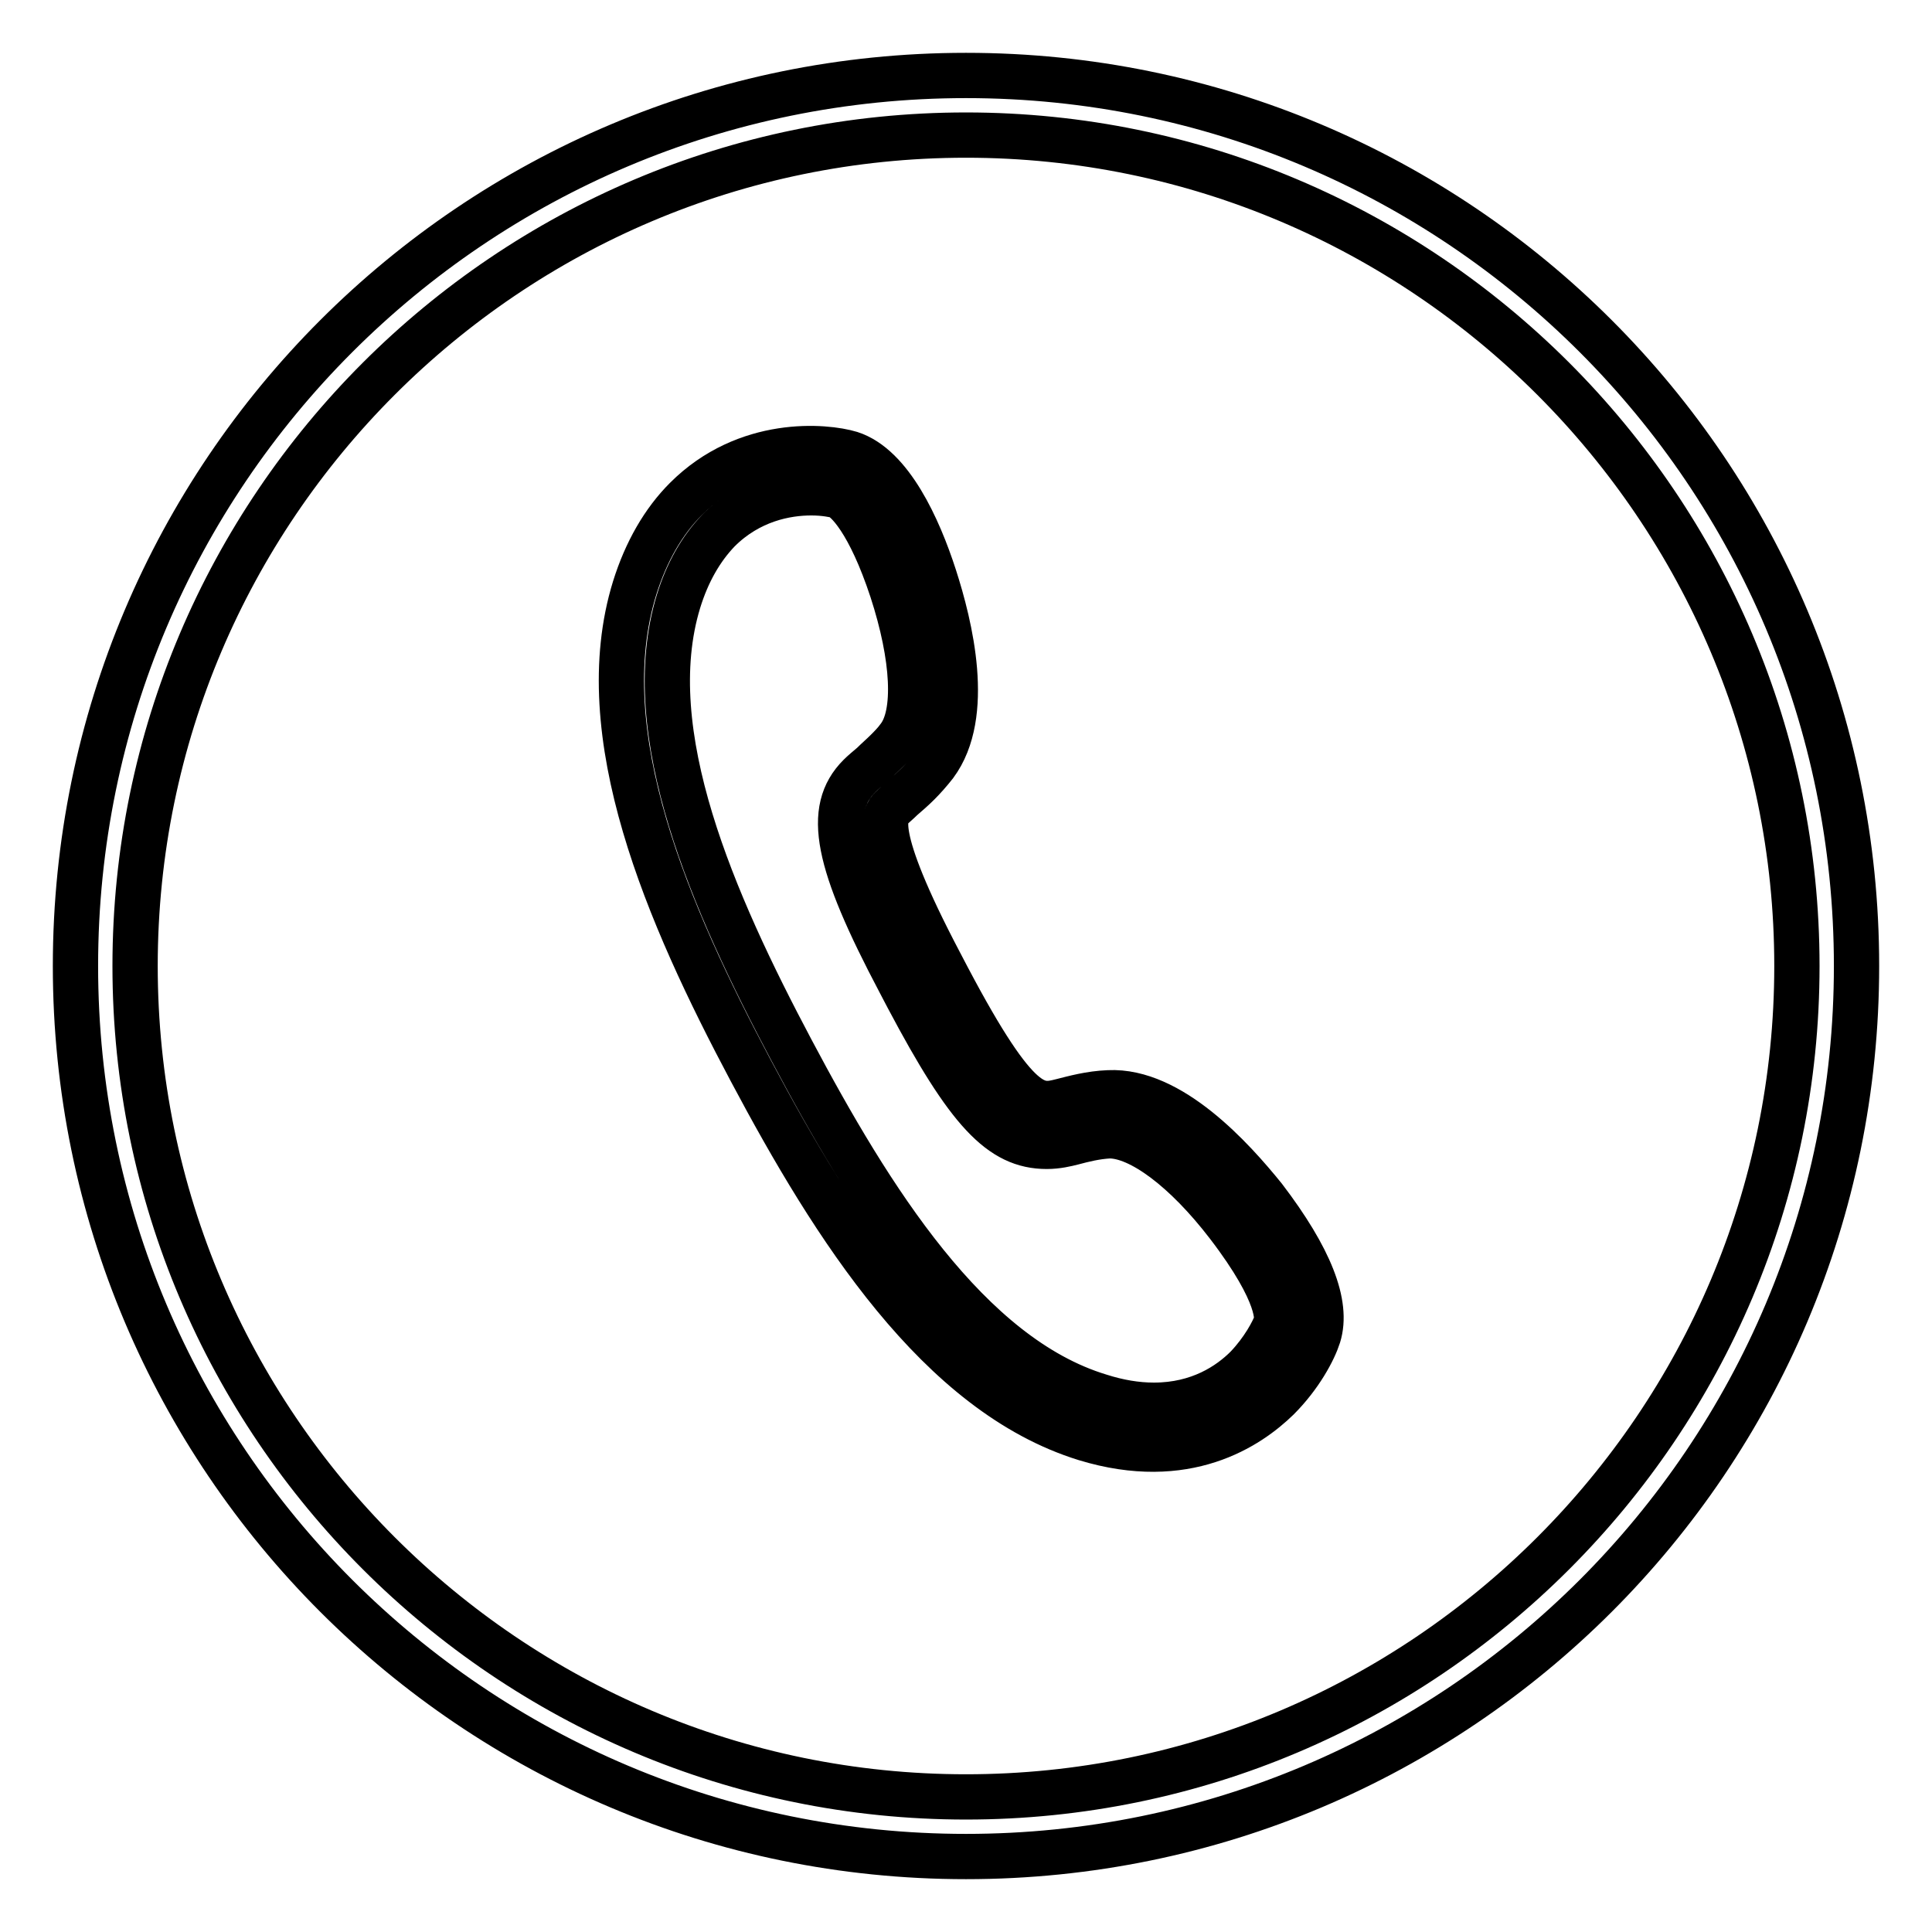
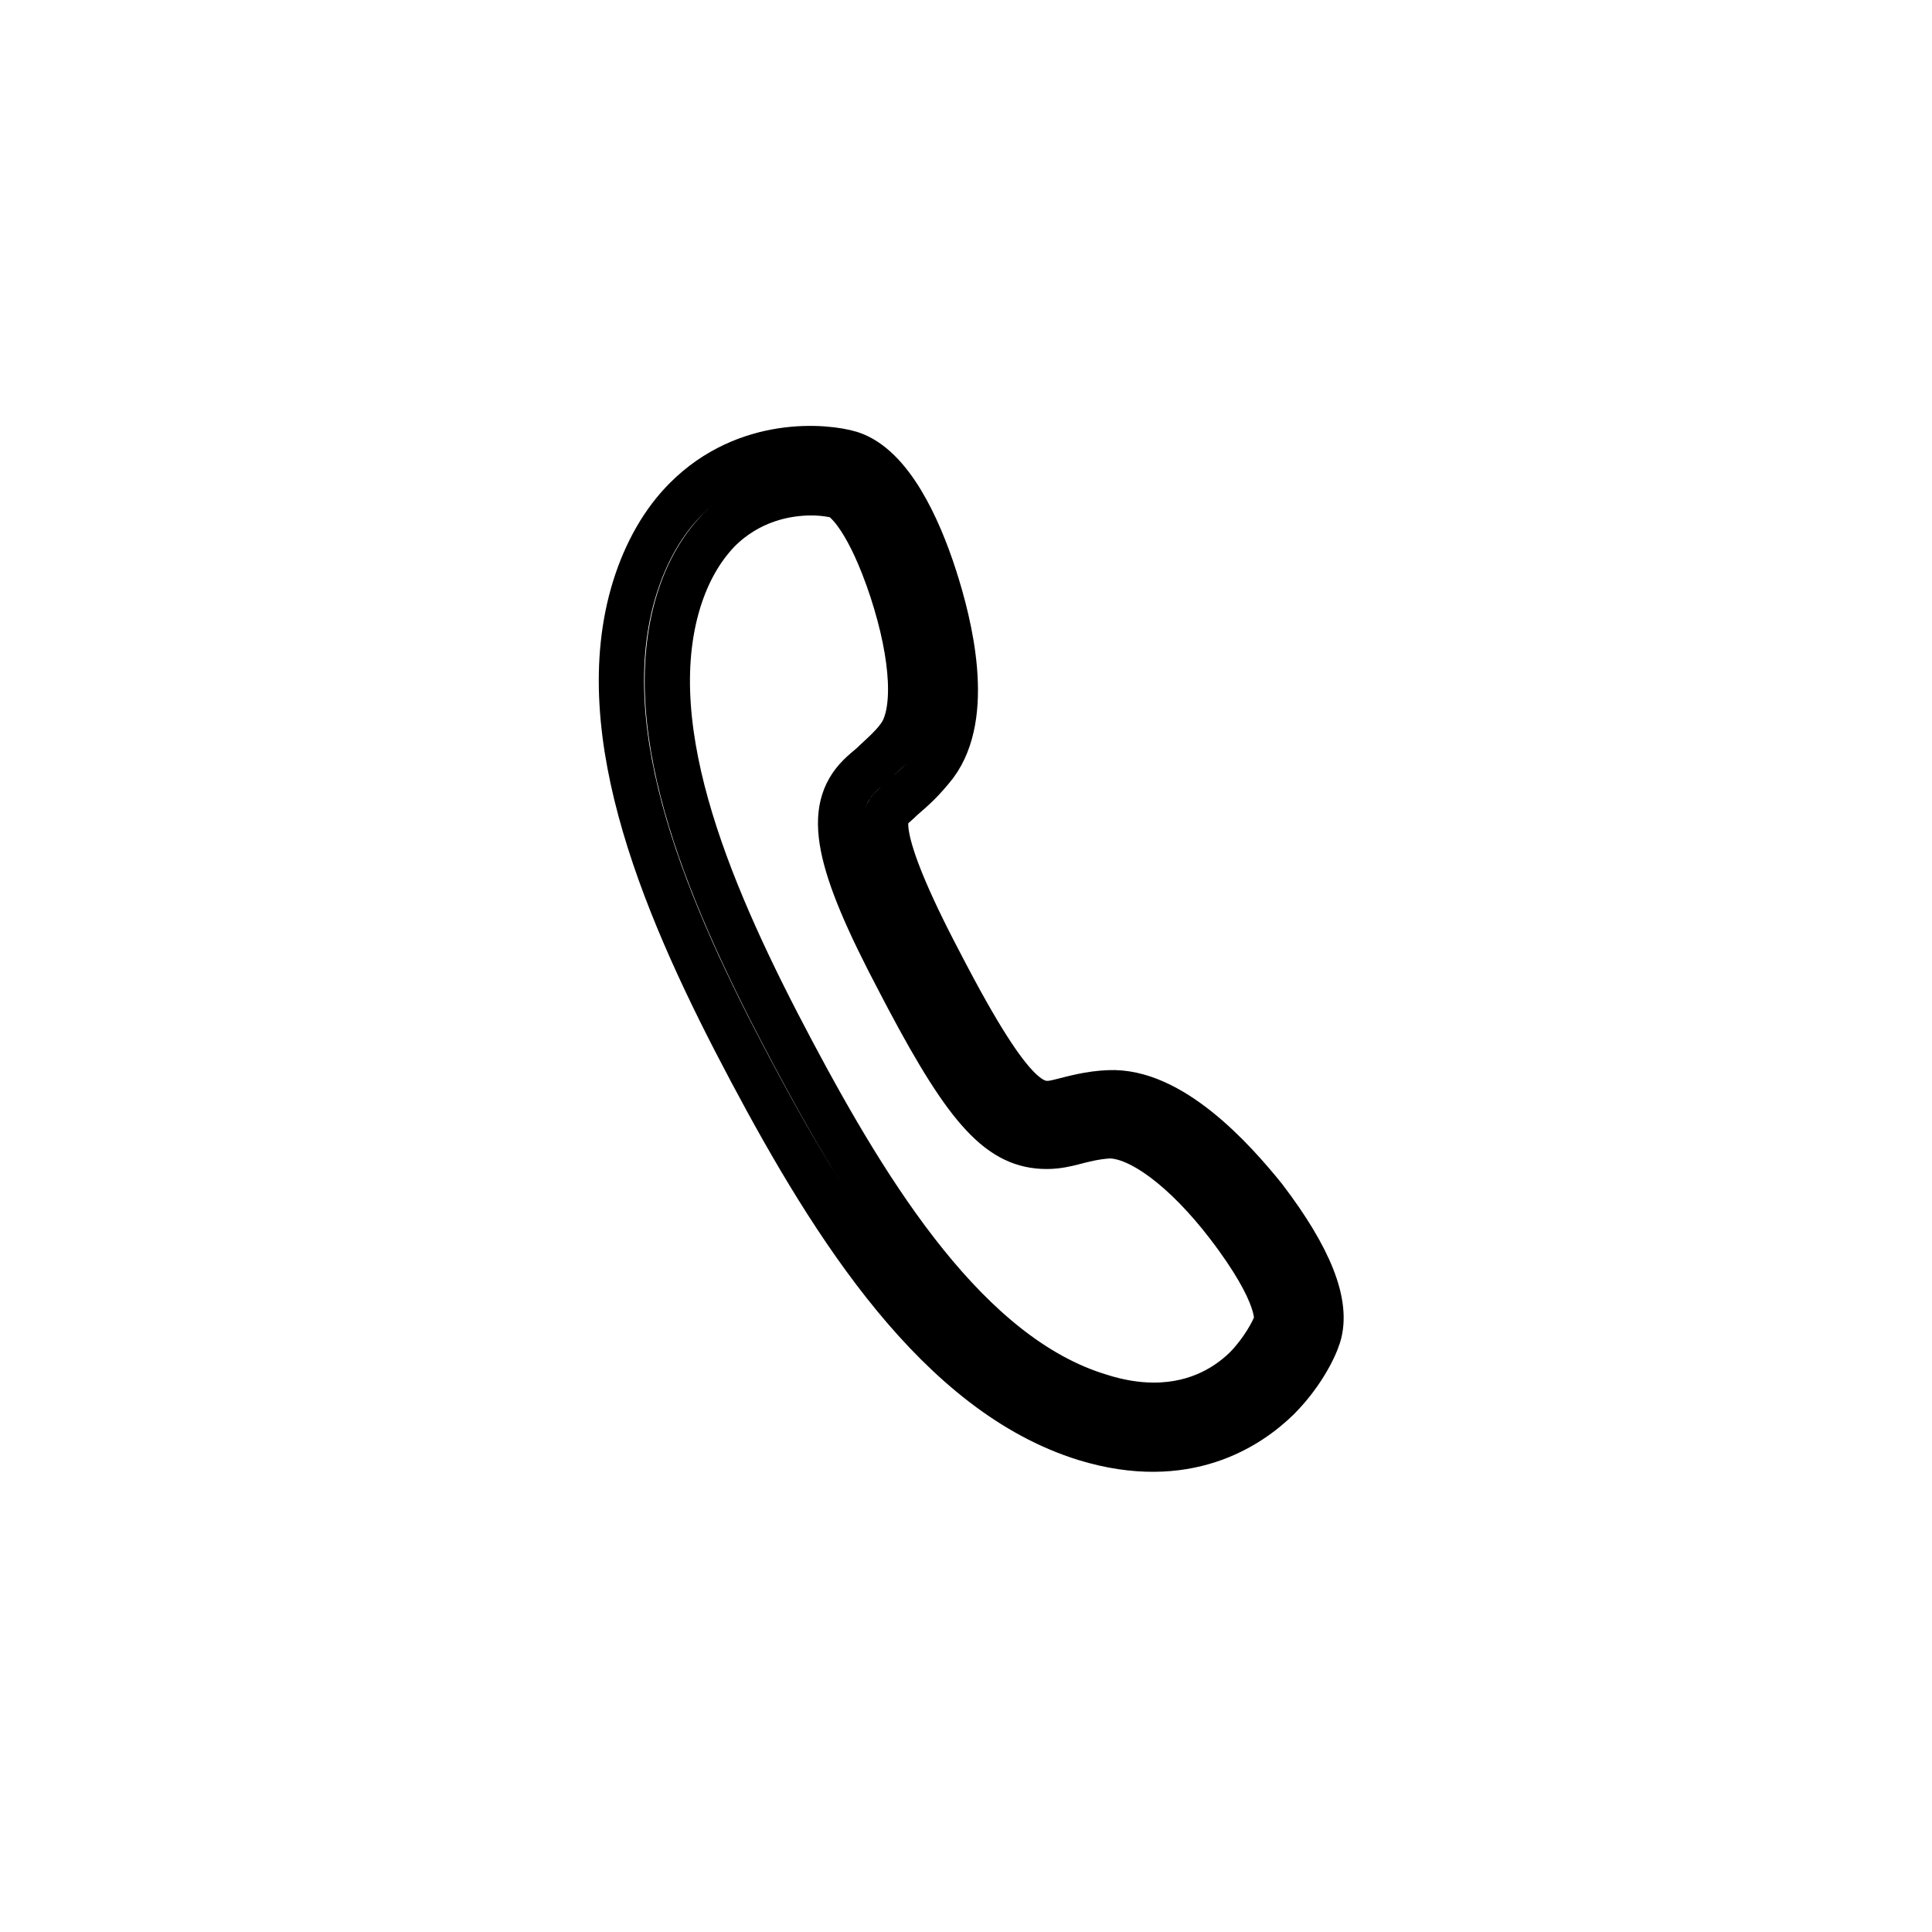
<svg xmlns="http://www.w3.org/2000/svg" version="1.1" x="0px" y="0px" viewBox="0 0 256 256" enable-background="new 0 0 256 256" xml:space="preserve">
  <g>
    <g>
-       <path stroke-width="6" fill-opacity="0" stroke="#000000" d="M128,10C62.8,10,10,62.8,10,128c0,65.2,52.8,118,118,118c65.2,0,118-52.8,118-118C246,62.8,193.2,10,128,10z M128,238.1c-60.7,0-110.1-49.4-110.1-110.1C17.9,67.3,67.3,17.9,128,17.9c60.7,0,110.1,49.4,110.1,110.1C238.1,188.7,188.7,238.1,128,238.1z" />
      <path stroke-width="6" fill-opacity="0" stroke="#000000" d="M146.9,144.8c-2.5,0.1-4.6,0.7-6.2,1.1c-3.2,0.8-5.7,1.5-15.1-16.3l-1.1-2.1c-9.2-17.5-7.2-19.6-6.4-20.4c0.4-0.4,0.9-0.8,1.4-1.3c0.7-0.6,1.5-1.3,2.2-2l0,0c0.7-0.7,1.5-1.6,2.2-2.5c4.9-6.6,2-18.4-0.1-24.9c-2.1-6.5-5.8-14.6-11.1-16.3c-3.3-1-13.8-2-21.8,6c-3,3-5.3,7-6.8,11.8c-6,19.4,4.4,43.3,15.4,64c11,20.7,24.9,42.7,44.3,48.7c13.4,4.1,21.7-1.6,25.5-5.3c3-3,4.8-6.4,5.4-8.3c1.3-4.2-1.1-10.3-7.2-18.3C163.3,153.5,155.1,144.4,146.9,144.8z M169.1,175.3c-0.4,1.1-1.7,3.6-3.9,5.9c-2.3,2.3-6.3,5-12.3,5c-2.3,0-4.7-0.4-7.2-1.2c-17.4-5.3-30.4-26.2-40.8-45.8c-10.4-19.6-20.3-42.1-15-59.5c1.2-3.9,3-7,5.3-9.4c4.1-4.1,9-5,12.3-5c1.8,0,3.1,0.3,3.5,0.4c1.2,0.4,4.2,3.4,7.2,12.5c2.9,8.9,3.3,16.4,0.9,19.5c-0.5,0.7-1.1,1.3-1.6,1.8c-0.6,0.6-1.3,1.2-1.9,1.8c-0.7,0.6-1.2,1-1.7,1.5c-4.5,4.5-3.1,11.4,5.3,27.3l1.1,2.1c8,15.1,12.3,19.7,18.4,19.7c1.4,0,2.6-0.3,3.4-0.5c1.5-0.4,3.1-0.8,4.9-0.9l0,0c4.1,0,10.1,4.5,15.7,11.8C169.9,171.7,169.2,175,169.1,175.3z" />
    </g>
  </g>
</svg>